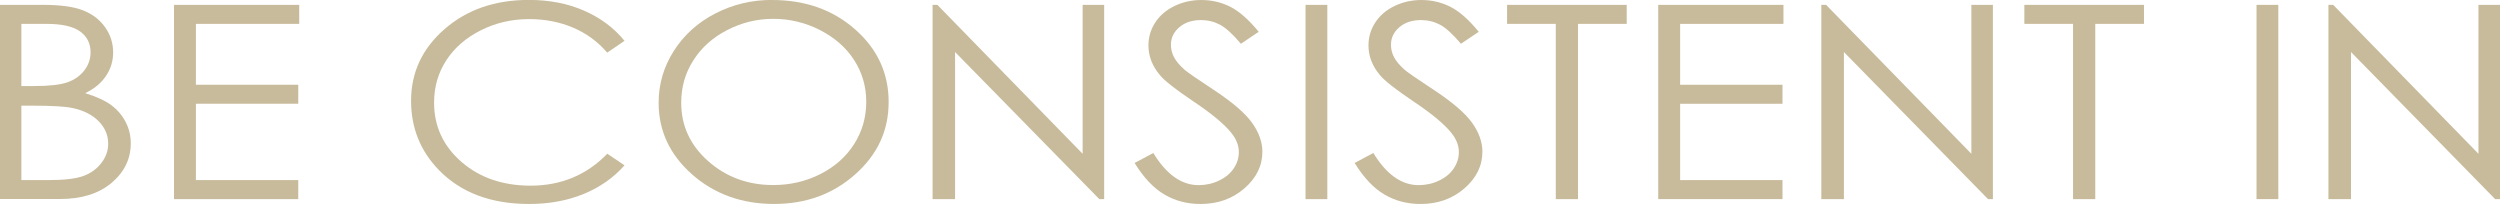
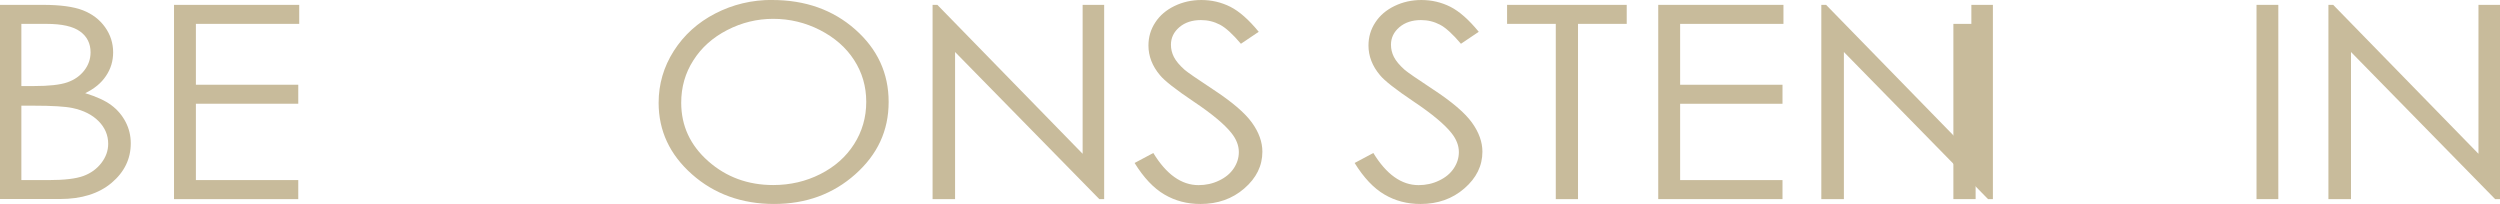
<svg xmlns="http://www.w3.org/2000/svg" id="_圖層_2" data-name="圖層 2" viewBox="0 0 287.91 23.49">
  <defs>
    <style>
      .cls-1 {
        fill: #c8bb9b;
      }
    </style>
  </defs>
  <g id="text">
    <g>
      <path class="cls-1" d="M0,.56H4.96c1.99,0,3.53,.21,4.6,.63,1.07,.42,1.92,1.07,2.54,1.94,.62,.87,.93,1.84,.93,2.9,0,.99-.27,1.9-.82,2.71-.54,.82-1.34,1.48-2.4,1.99,1.31,.4,2.31,.86,3.02,1.39,.71,.53,1.25,1.18,1.64,1.93s.59,1.57,.59,2.46c0,1.79-.74,3.31-2.21,4.55s-3.46,1.86-5.94,1.86H0V.56ZM2.46,2.75v7.16h1.44c1.75,0,3.03-.14,3.86-.43s1.47-.75,1.95-1.37,.72-1.32,.72-2.08c0-1.02-.4-1.83-1.21-2.41-.8-.58-2.09-.87-3.85-.87H2.46Zm0,9.41v8.58h3.12c1.84,0,3.18-.16,4.04-.48,.86-.32,1.54-.82,2.06-1.5,.52-.68,.78-1.41,.78-2.2,0-.99-.37-1.86-1.1-2.6-.73-.74-1.73-1.25-3.01-1.52-.86-.18-2.35-.27-4.47-.27h-1.42Z" />
      <path class="cls-1" d="M20.05,.56h14.41V2.75h-11.9v7.01h11.79v2.19h-11.79v8.79h11.79v2.19h-14.31V.56Z" />
-       <path class="cls-1" d="M71.91,4.71l-1.98,1.35c-1.09-1.27-2.41-2.23-3.94-2.88-1.53-.65-3.22-.98-5.05-.98-2.01,0-3.86,.43-5.57,1.29-1.71,.86-3.03,2.01-3.97,3.45-.94,1.45-1.41,3.07-1.41,4.87,0,2.73,1.05,5,3.15,6.83,2.1,1.82,4.75,2.74,7.96,2.74,3.52,0,6.47-1.23,8.84-3.68l1.98,1.34c-1.25,1.42-2.82,2.52-4.69,3.29s-3.97,1.16-6.28,1.16c-4.4,0-7.87-1.3-10.41-3.91-2.13-2.2-3.2-4.86-3.2-7.97,0-3.27,1.29-6.03,3.87-8.27s5.81-3.35,9.7-3.35c2.35,0,4.47,.41,6.36,1.24,1.89,.83,3.44,1.98,4.65,3.47Z" />
      <path class="cls-1" d="M88.93,0c3.81,0,7,1.13,9.56,3.39s3.85,5.04,3.85,8.35-1.28,6.05-3.84,8.33-5.68,3.42-9.36,3.42-6.88-1.14-9.44-3.41c-2.57-2.27-3.85-5.02-3.85-8.24,0-2.15,.58-4.14,1.75-5.98,1.17-1.83,2.76-3.27,4.78-4.31,2.02-1.04,4.2-1.56,6.55-1.56Zm.11,2.17c-1.86,0-3.62,.43-5.29,1.29-1.67,.86-2.97,2.02-3.9,3.49-.94,1.46-1.4,3.09-1.4,4.88,0,2.66,1.04,4.9,3.11,6.73,2.07,1.83,4.57,2.75,7.49,2.75,1.95,0,3.76-.42,5.42-1.26,1.66-.84,2.96-1.99,3.89-3.45,.93-1.46,1.4-3.08,1.4-4.87s-.47-3.38-1.4-4.82c-.93-1.44-2.24-2.58-3.93-3.45-1.69-.86-3.48-1.29-5.37-1.29Z" />
      <path class="cls-1" d="M107.4,22.93V.56h.55l16.73,17.15V.56h2.48V22.93h-.56L109.99,5.99V22.93h-2.6Z" />
      <path class="cls-1" d="M130.68,18.76l2.14-1.14c1.5,2.46,3.24,3.7,5.21,3.7,.84,0,1.63-.17,2.37-.53,.74-.35,1.3-.82,1.69-1.41,.39-.59,.58-1.21,.58-1.87,0-.75-.29-1.49-.86-2.2-.79-.99-2.22-2.19-4.31-3.59-2.1-1.41-3.4-2.43-3.91-3.06-.89-1.05-1.33-2.2-1.33-3.42,0-.97,.26-1.86,.79-2.66,.52-.8,1.26-1.43,2.21-1.89,.95-.46,1.98-.69,3.1-.69,1.18,0,2.29,.26,3.33,.78,1.03,.52,2.12,1.48,3.27,2.88l-2.05,1.38c-.95-1.12-1.75-1.85-2.42-2.2-.67-.35-1.39-.53-2.18-.53-1.01,0-1.84,.27-2.49,.82-.64,.55-.97,1.22-.97,2.02,0,.49,.11,.96,.34,1.41s.64,.95,1.25,1.49c.33,.28,1.41,1.03,3.25,2.24,2.18,1.43,3.67,2.7,4.48,3.82,.81,1.12,1.21,2.24,1.21,3.36,0,1.62-.69,3.03-2.08,4.23-1.38,1.2-3.07,1.79-5.05,1.79-1.53,0-2.91-.36-4.15-1.09-1.24-.72-2.39-1.94-3.44-3.64Z" />
-       <path class="cls-1" d="M150.35,.56h2.51V22.93h-2.51V.56Z" />
      <path class="cls-1" d="M156.02,18.76l2.14-1.14c1.5,2.46,3.24,3.7,5.21,3.7,.84,0,1.63-.17,2.37-.53,.74-.35,1.3-.82,1.69-1.41,.39-.59,.58-1.21,.58-1.87,0-.75-.29-1.49-.86-2.2-.79-.99-2.22-2.19-4.31-3.59-2.1-1.41-3.4-2.43-3.91-3.06-.89-1.05-1.33-2.2-1.33-3.42,0-.97,.26-1.86,.79-2.66,.52-.8,1.26-1.43,2.21-1.89,.95-.46,1.98-.69,3.1-.69,1.18,0,2.29,.26,3.33,.78,1.03,.52,2.12,1.48,3.27,2.88l-2.05,1.38c-.95-1.12-1.75-1.85-2.42-2.2-.67-.35-1.39-.53-2.18-.53-1.01,0-1.84,.27-2.49,.82-.64,.55-.97,1.22-.97,2.02,0,.49,.11,.96,.34,1.41s.64,.95,1.25,1.49c.33,.28,1.41,1.03,3.25,2.24,2.18,1.43,3.67,2.7,4.48,3.82s1.21,2.24,1.21,3.36c0,1.62-.69,3.03-2.08,4.23-1.38,1.2-3.07,1.79-5.05,1.79-1.53,0-2.91-.36-4.15-1.09-1.24-.72-2.39-1.94-3.44-3.64Z" />
      <path class="cls-1" d="M173.56,2.75V.56h13.78V2.75h-5.61V22.93h-2.56V2.75h-5.61Z" />
      <path class="cls-1" d="M190.98,.56h14.41V2.75h-11.9v7.01h11.79v2.19h-11.79v8.79h11.79v2.19h-14.31V.56Z" />
      <path class="cls-1" d="M209.75,22.93V.56h.55l16.73,17.15V.56h2.48V22.93h-.56l-16.6-16.94V22.93h-2.6Z" />
-       <path class="cls-1" d="M233.13,2.75V.56h13.78V2.75h-5.61V22.93h-2.56V2.75h-5.61Z" />
+       <path class="cls-1" d="M233.13,2.75V.56V2.75h-5.61V22.93h-2.56V2.75h-5.61Z" />
      <path class="cls-1" d="M259.87,.56h2.51V22.93h-2.51V.56Z" />
      <path class="cls-1" d="M268.15,22.93V.56h.55l16.73,17.15V.56h2.48V22.93h-.56l-16.6-16.94V22.93h-2.6Z" />
    </g>
  </g>
</svg>